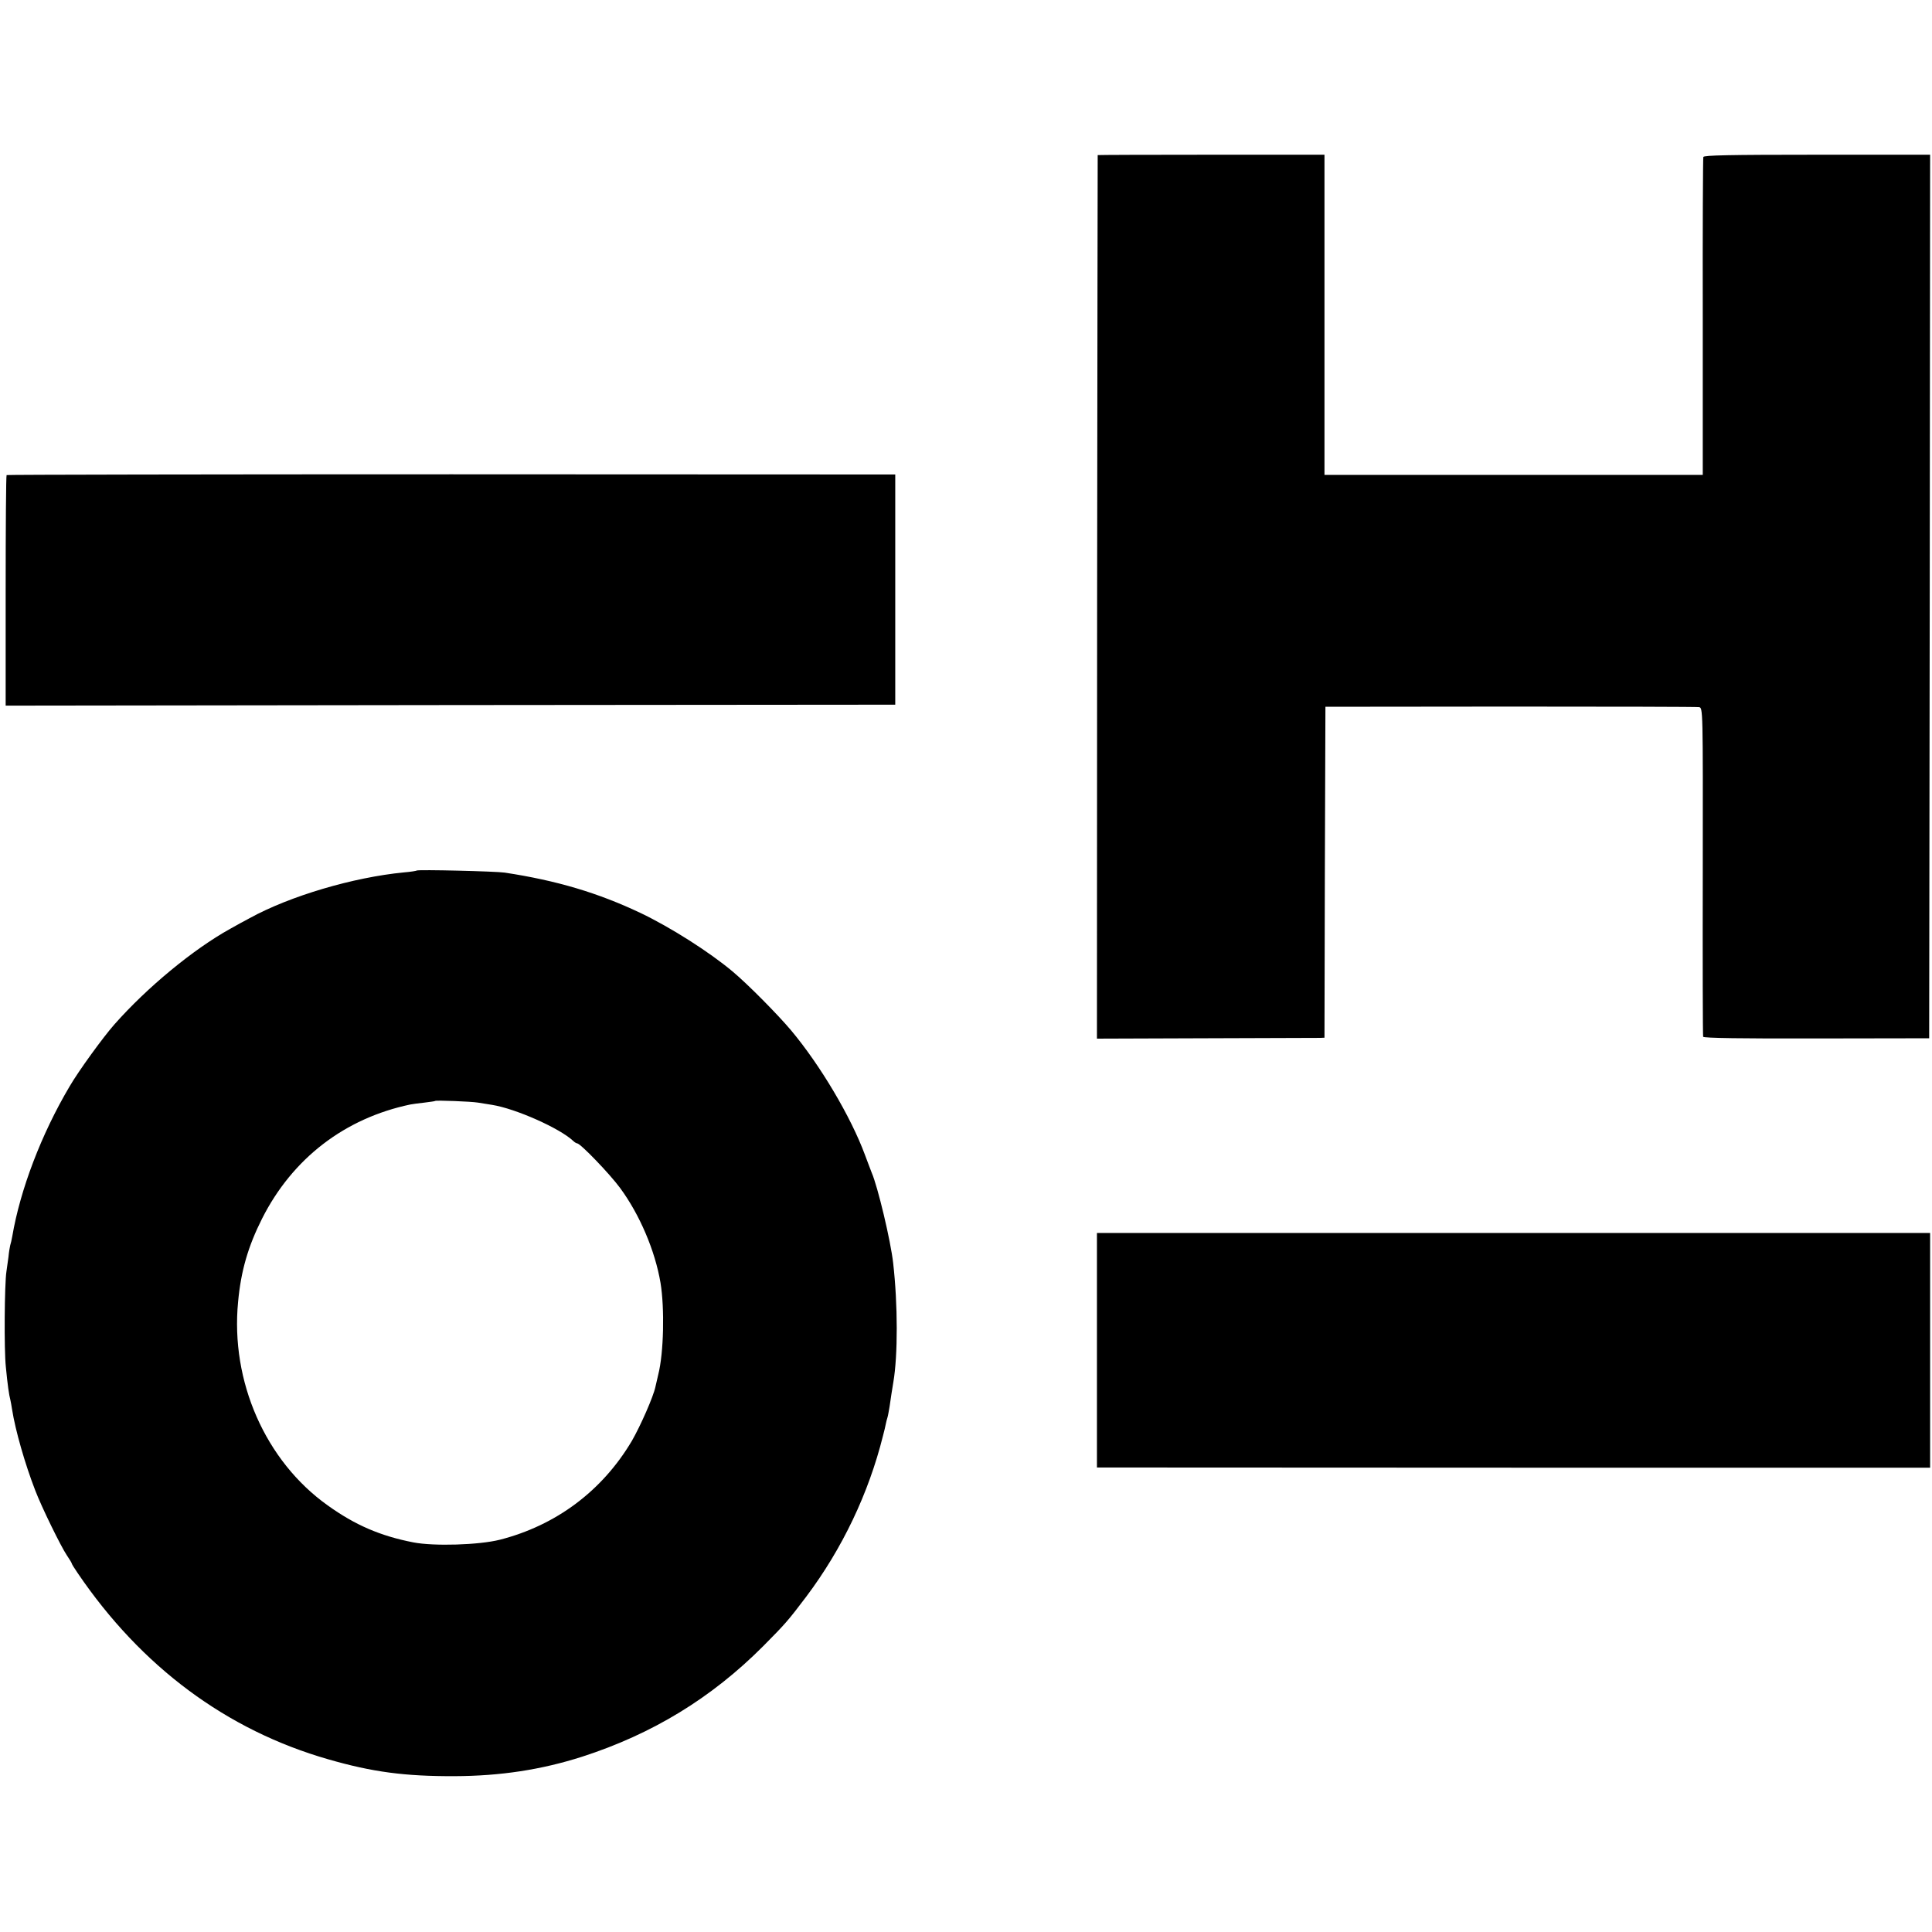
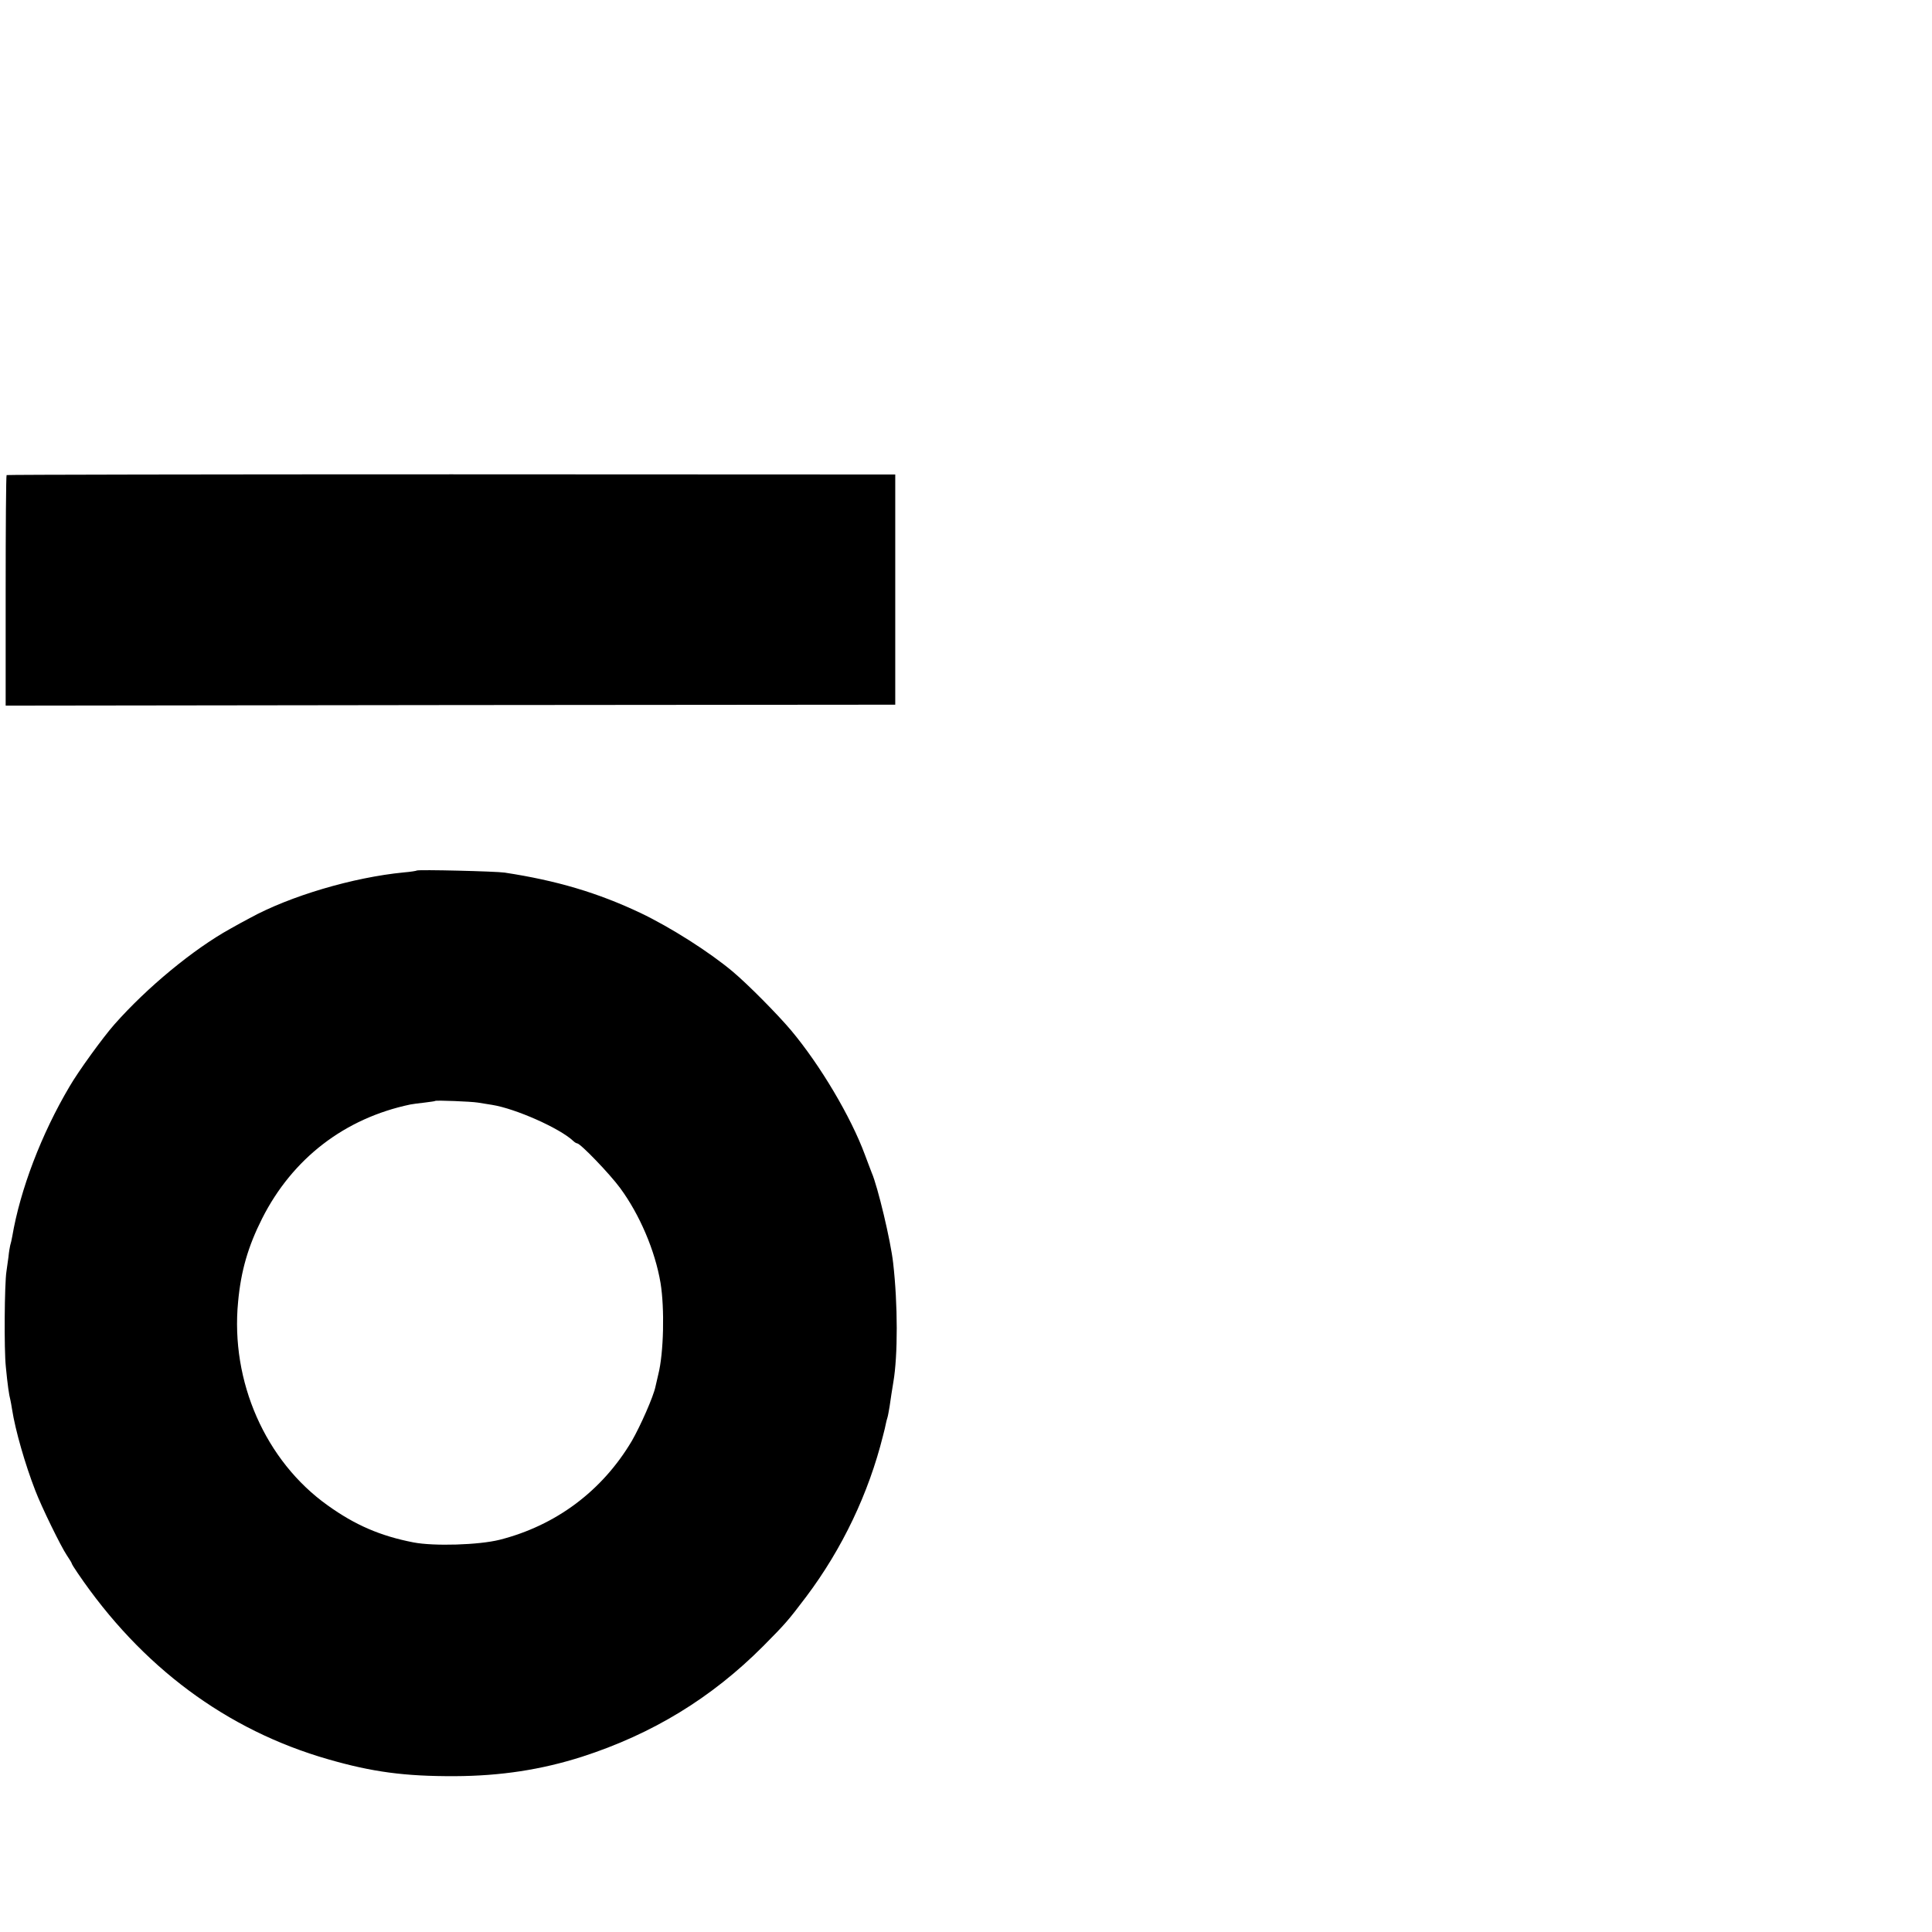
<svg xmlns="http://www.w3.org/2000/svg" version="1.0" width="1024pt" height="1024pt" viewBox="0 0 1024 1024" preserveAspectRatio="xMidYMid meet">
  <g transform="translate(0,1024) scale(0.1,-0.1)" fill="#000000" stroke="none">
-     <path d="M5818 9418 c0 -2 -2 -1056 -3 -2343 l-1 -2340 580 2 c320 1 591 2 603 2 l23 1 2 877 3 877 980 1 c539 0 989 -1 1000 -3 21 -3 21 -6 20 -870 -1 -477 0 -871 2 -877 2 -7 210 -10 601 -9 l597 1 3 2341 2 2342 -599 0 c-470 0 -600 -3 -603 -12 -2 -7 -4 -389 -3 -849 l0 -836 -1002 0 -1003 0 0 849 0 848 -600 0 c-330 0 -601 -1 -602 -2z" />
    <path d="M35 7722 c-3 -3 -5 -279 -5 -613 l0 -609 2358 3 2357 2 0 610 0 610 -2352 1 c-1294 0 -2355 -2 -2358 -4z" />
    <path d="M2209 5626 c-2 -2 -33 -7 -69 -10 -268 -26 -603 -125 -816 -242 -27 -14 -74 -40 -104 -57 -195 -108 -440 -310 -614 -507 -60 -68 -190 -247 -237 -328 -150 -253 -262 -548 -304 -795 -3 -17 -8 -39 -11 -48 -2 -9 -7 -36 -9 -60 -3 -24 -8 -60 -11 -79 -10 -64 -13 -413 -3 -505 9 -94 17 -150 24 -175 2 -8 6 -31 9 -50 17 -110 69 -291 123 -430 34 -89 136 -297 167 -343 14 -21 26 -40 26 -43 0 -3 14 -26 32 -52 337 -496 788 -832 1329 -987 233 -67 404 -90 669 -89 243 1 459 34 675 103 372 120 686 311 960 586 118 119 132 135 228 262 191 254 331 548 407 853 7 25 13 53 15 63 2 10 6 26 9 35 3 9 7 35 11 57 6 45 13 86 20 130 24 140 24 411 -1 630 -13 118 -82 407 -114 480 -4 11 -21 54 -36 95 -74 200 -236 474 -392 660 -71 84 -226 241 -308 310 -125 105 -330 235 -489 311 -226 107 -444 172 -720 214 -45 7 -460 17 -466 11z m324 -1230 c20 -3 54 -9 75 -12 125 -20 359 -124 430 -191 7 -7 17 -13 21 -13 17 0 173 -162 228 -237 103 -140 185 -331 214 -503 22 -134 17 -371 -12 -485 -5 -22 -12 -51 -15 -65 -11 -53 -79 -207 -125 -287 -157 -265 -402 -448 -700 -524 -111 -28 -350 -35 -458 -14 -175 34 -309 92 -454 196 -330 235 -516 657 -475 1079 15 164 53 294 127 441 161 319 438 532 786 605 11 2 45 7 75 10 30 4 56 7 57 9 6 4 190 -3 226 -9z" />
-     <path d="M5814 3084 l0 -622 2208 -1 2208 0 0 622 0 622 -2208 0 -2208 0 0 -621z" />
  </g>
</svg>